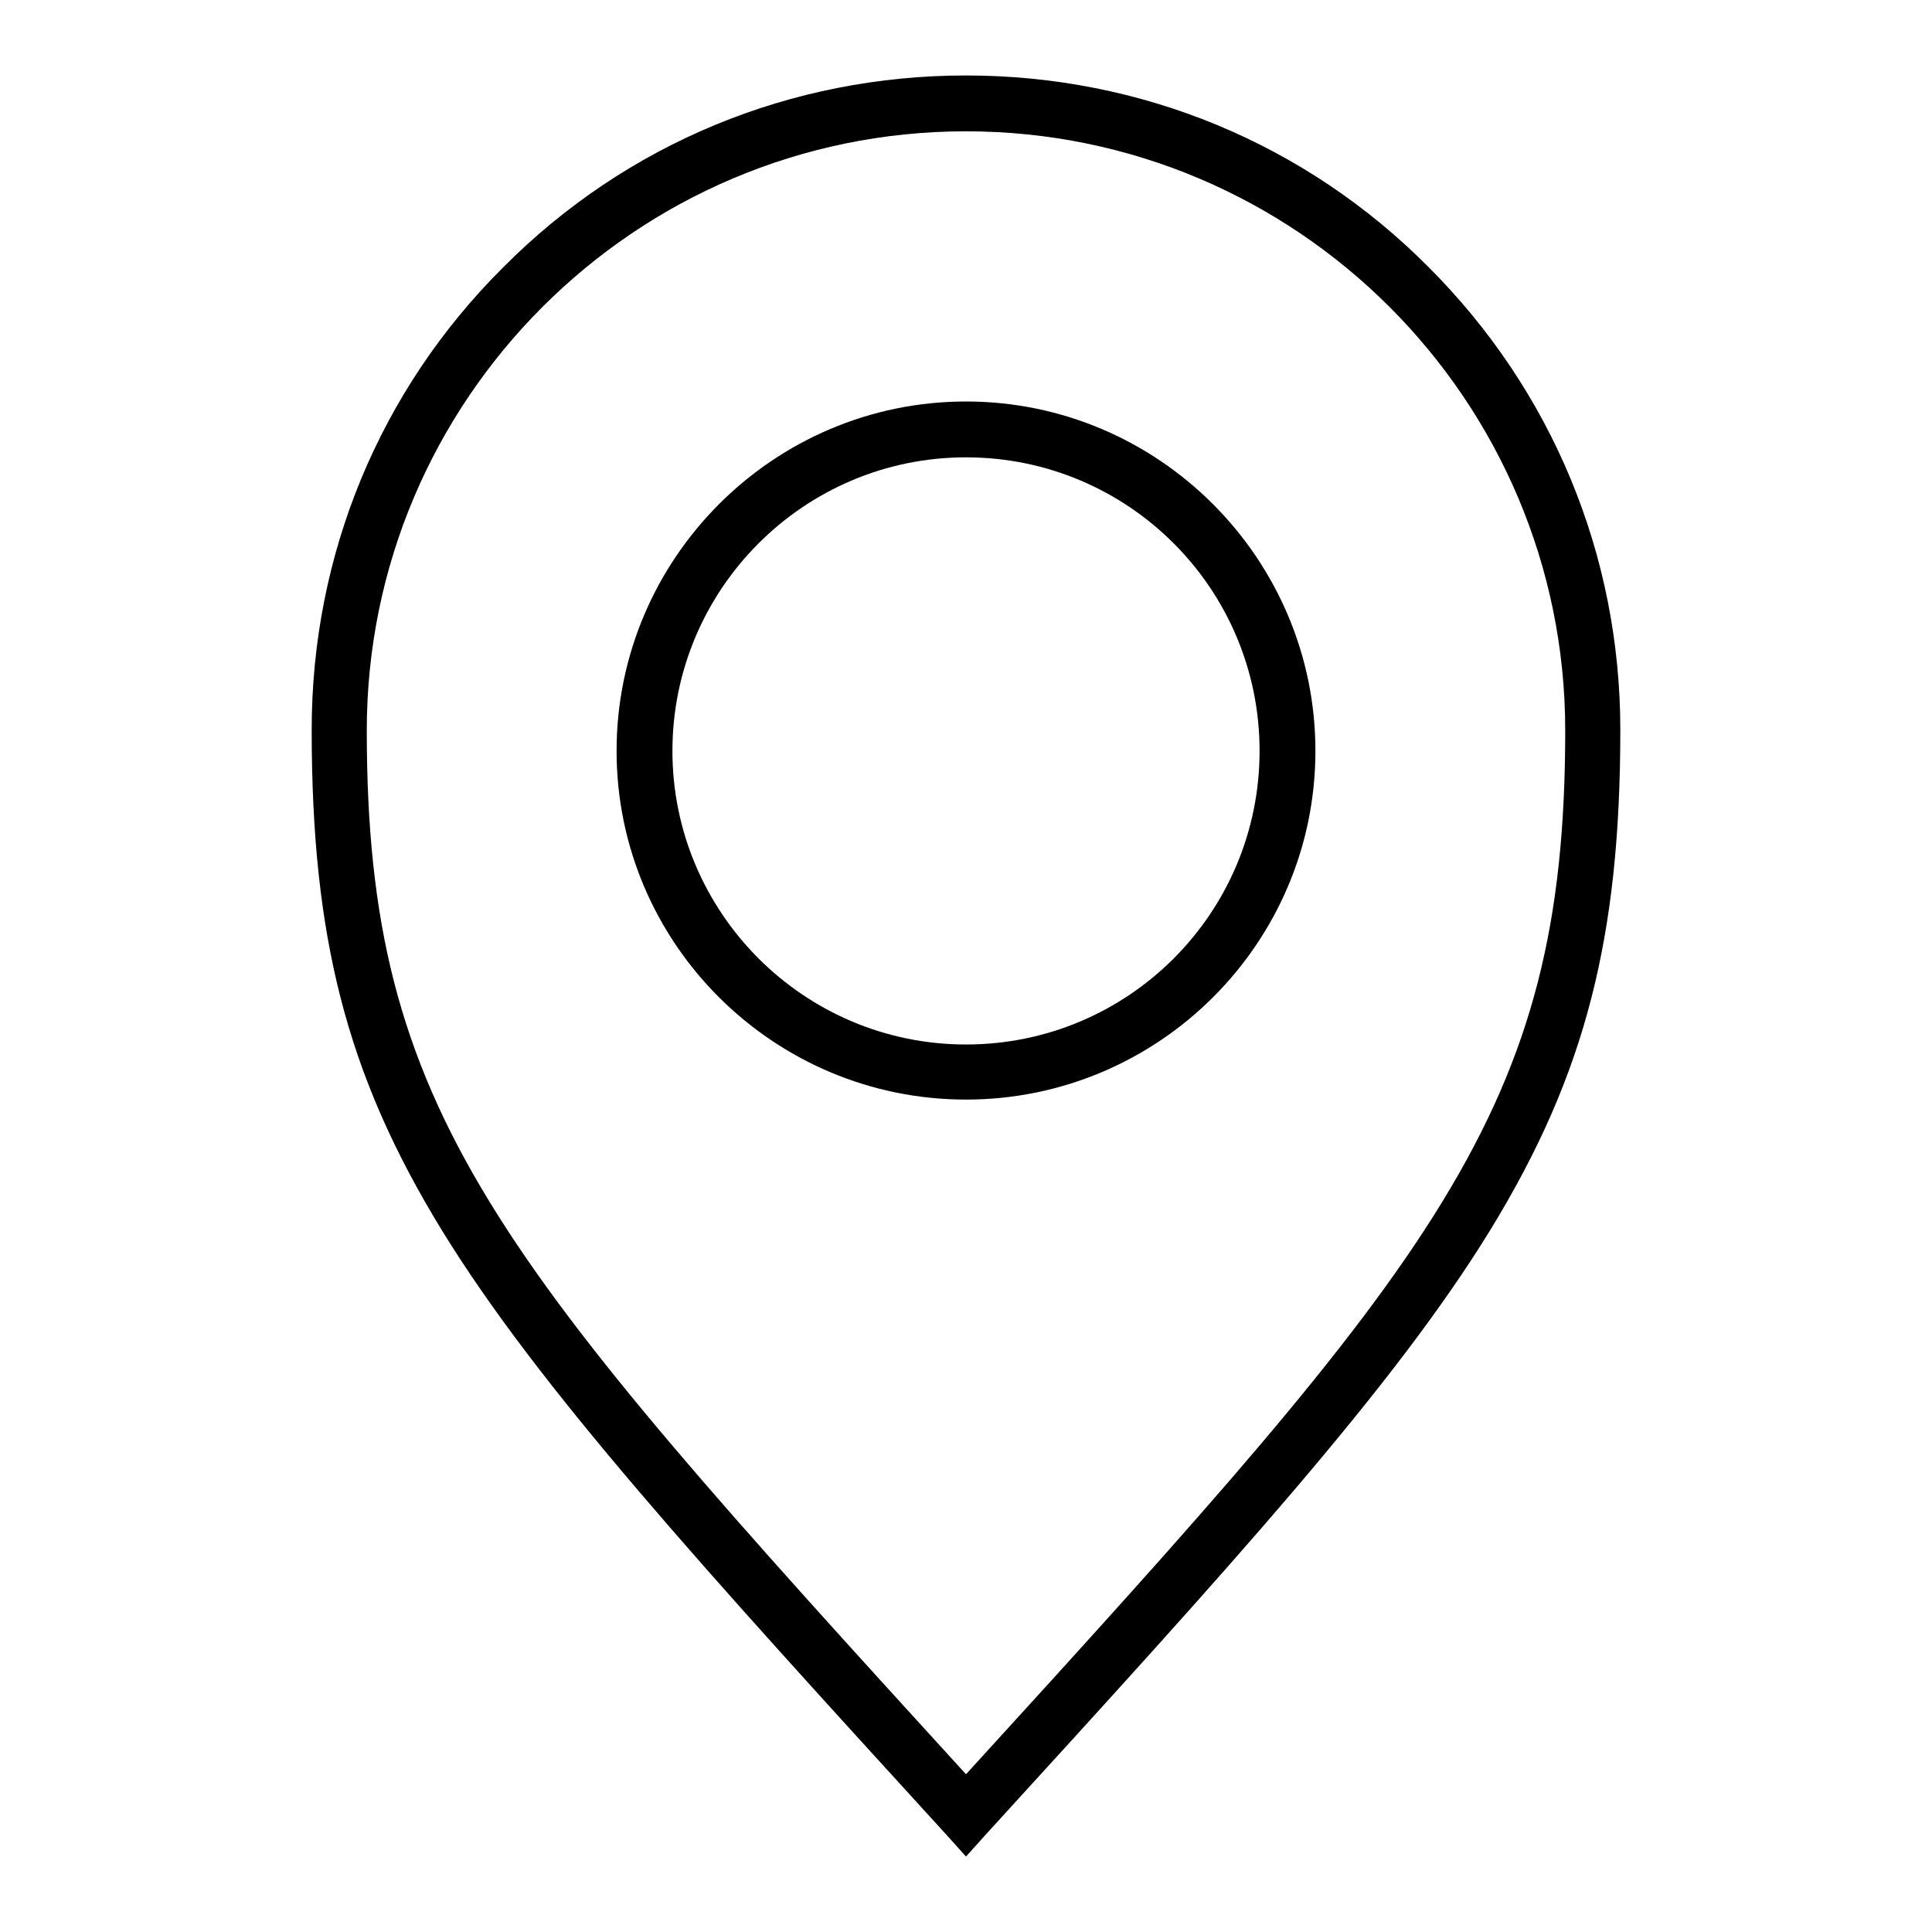
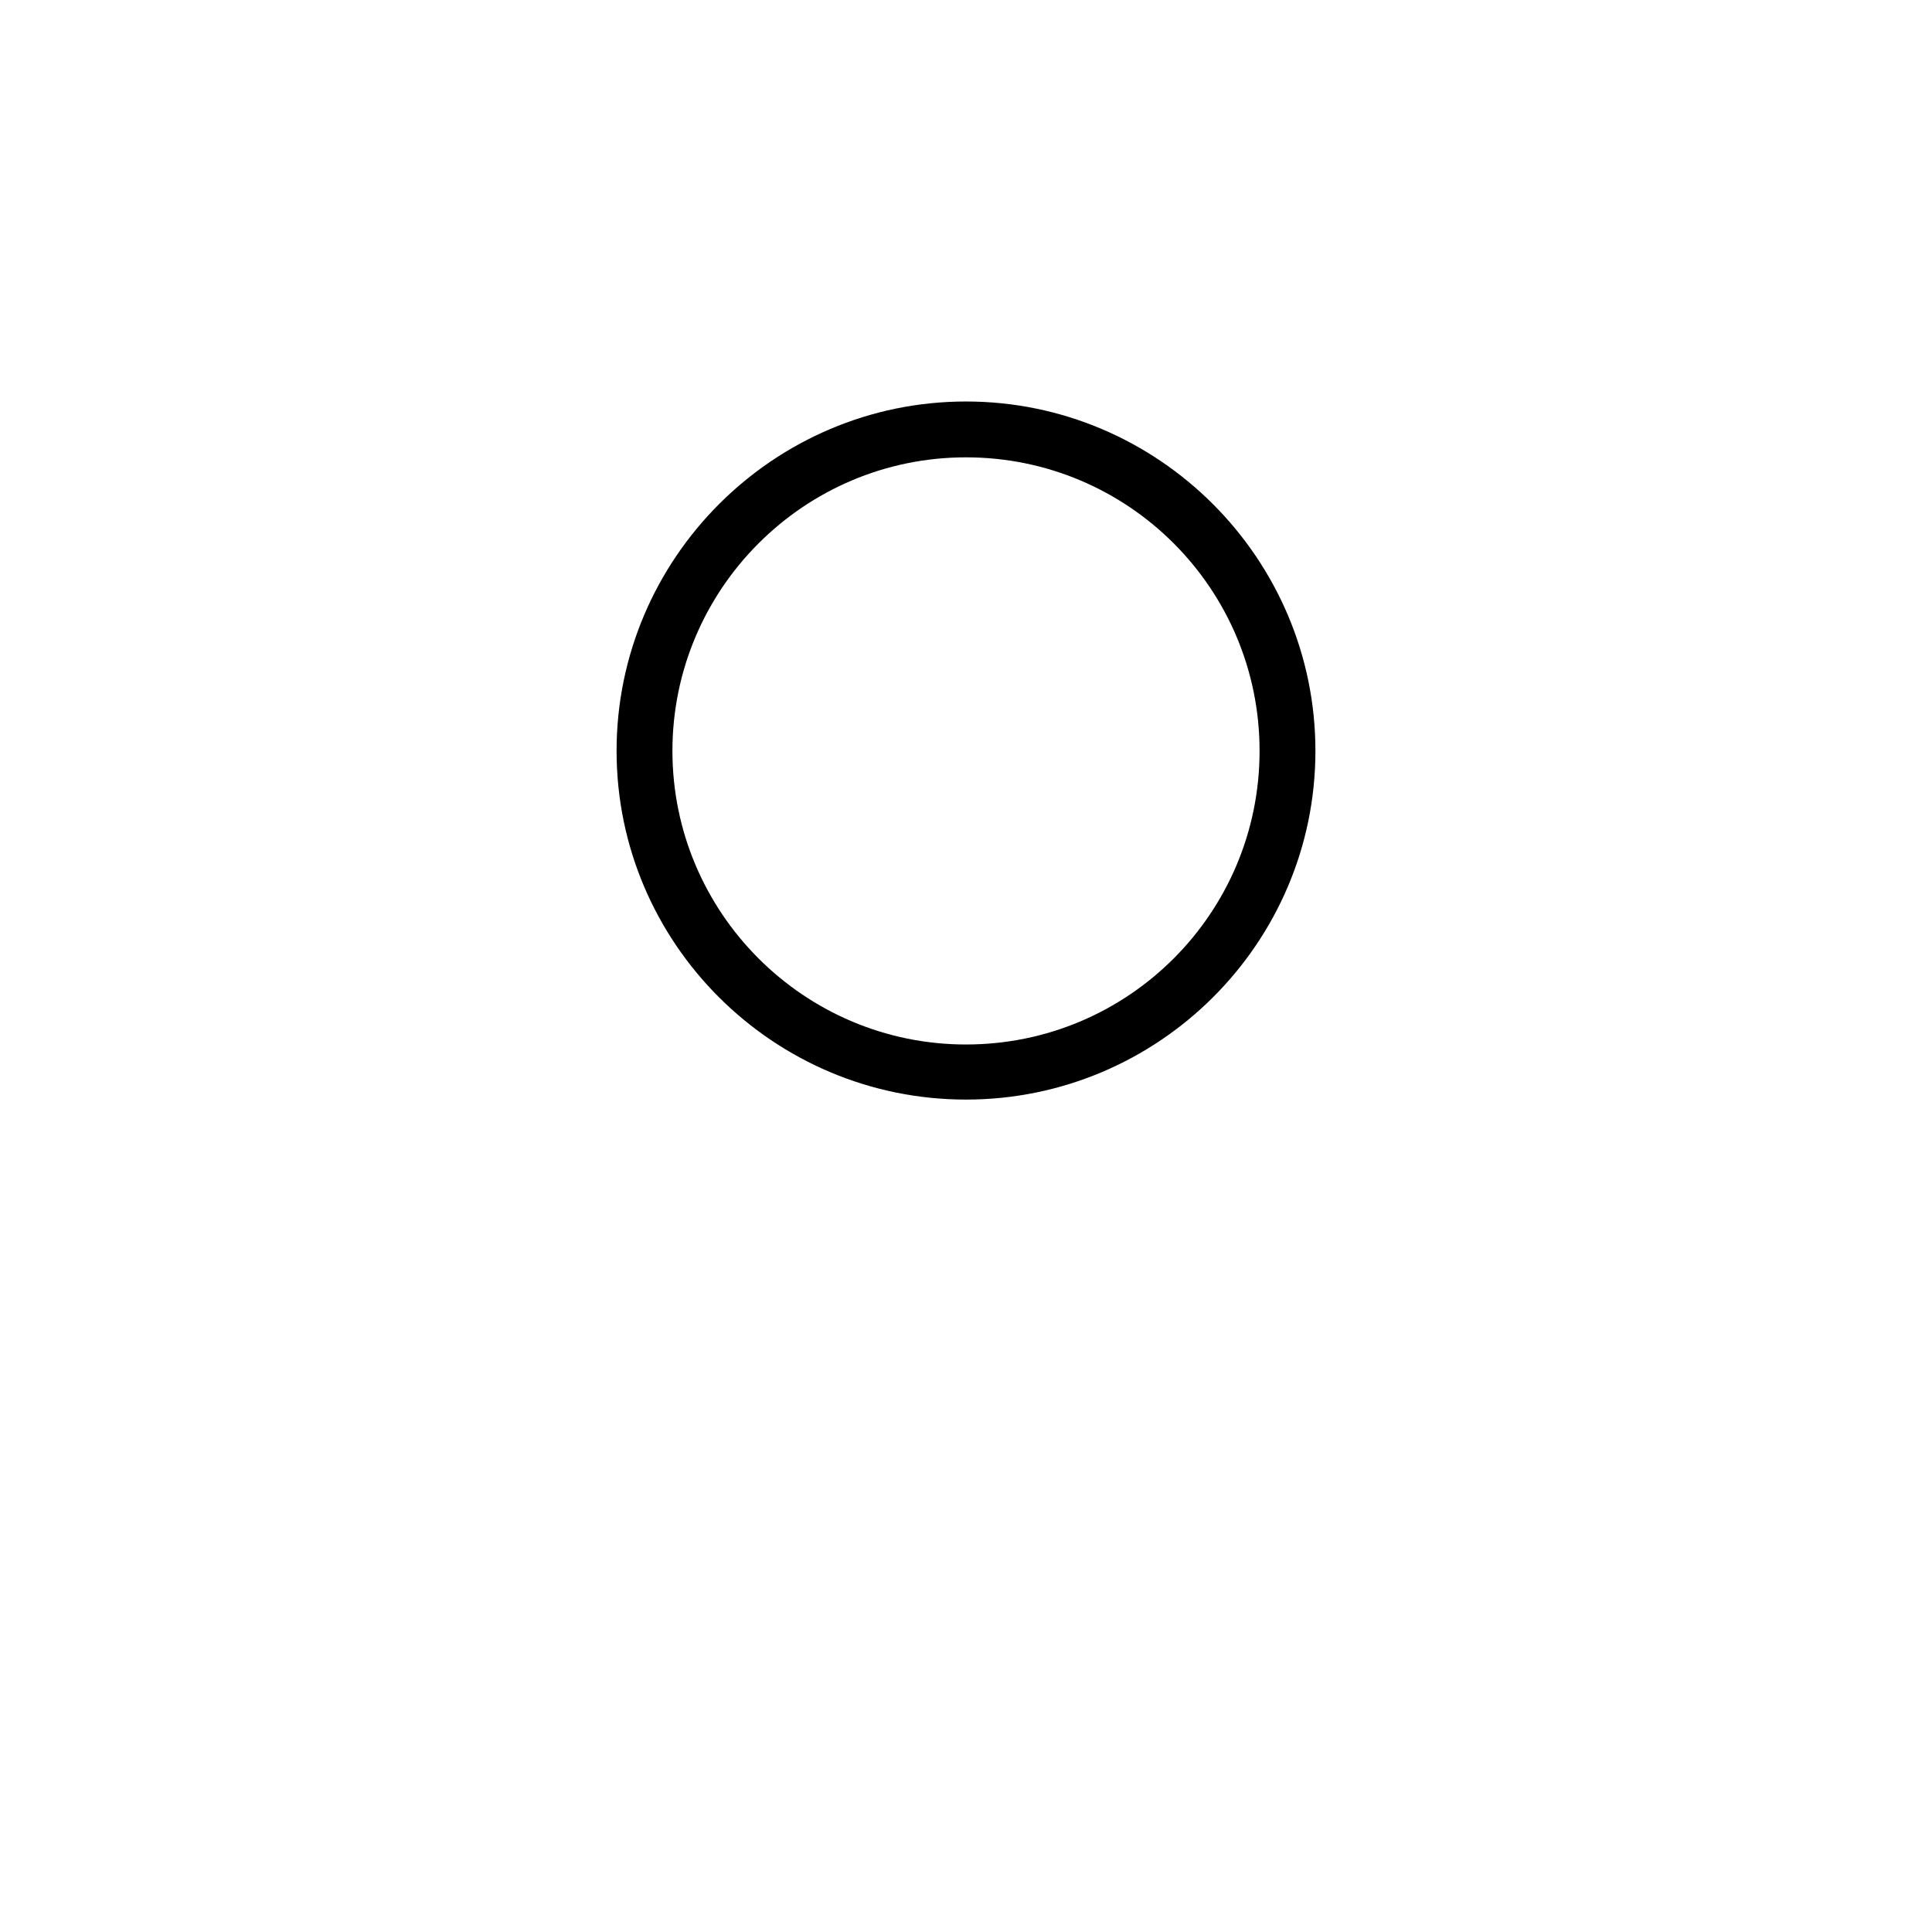
<svg xmlns="http://www.w3.org/2000/svg" version="1.1" x="0px" y="0px" viewBox="0 0 256 256" enable-background="new 0 0 256 256" xml:space="preserve">
  <g>
    <g>
      <path fill="#000000" d="M128,145.7c-25.5,0-46.3-20.7-46.3-46.2c0-25.5,20.8-46.3,46.3-46.3c25.5,0,46.3,20.8,46.3,46.3C174.3,125,153.5,145.7,128,145.7z M128,60.6c-21.5,0-38.9,17.5-38.9,38.9c0,21.4,17.4,38.9,38.9,38.9c21.5,0,38.9-17.4,38.9-38.9C166.9,78,149.5,60.6,128,60.6z" />
-       <path fill="#000000" d="M128,246l-2.7-3c-32.5-35.6-53.9-59.1-66.7-79.9c-6.5-10.6-10.8-20.4-13.5-31c-2.6-10.2-3.8-21.4-3.8-35.4c0-23.2,9-45,25.4-61.3C83,19,104.8,10,128,10c23.2,0,45,9,61.3,25.4c16.4,16.4,25.4,38.2,25.4,61.3c0,14-1.2,25.2-3.8,35.4c-2.7,10.6-7,20.4-13.5,31c-12.8,20.8-34.2,44.3-66.7,79.9L128,246z M128,17.4c-43.8,0-79.4,35.6-79.4,79.4c0,50.6,16.9,69.8,79.4,138.3c62.5-68.5,79.4-87.8,79.4-138.3C207.4,53,171.8,17.4,128,17.4z" />
    </g>
  </g>
</svg>